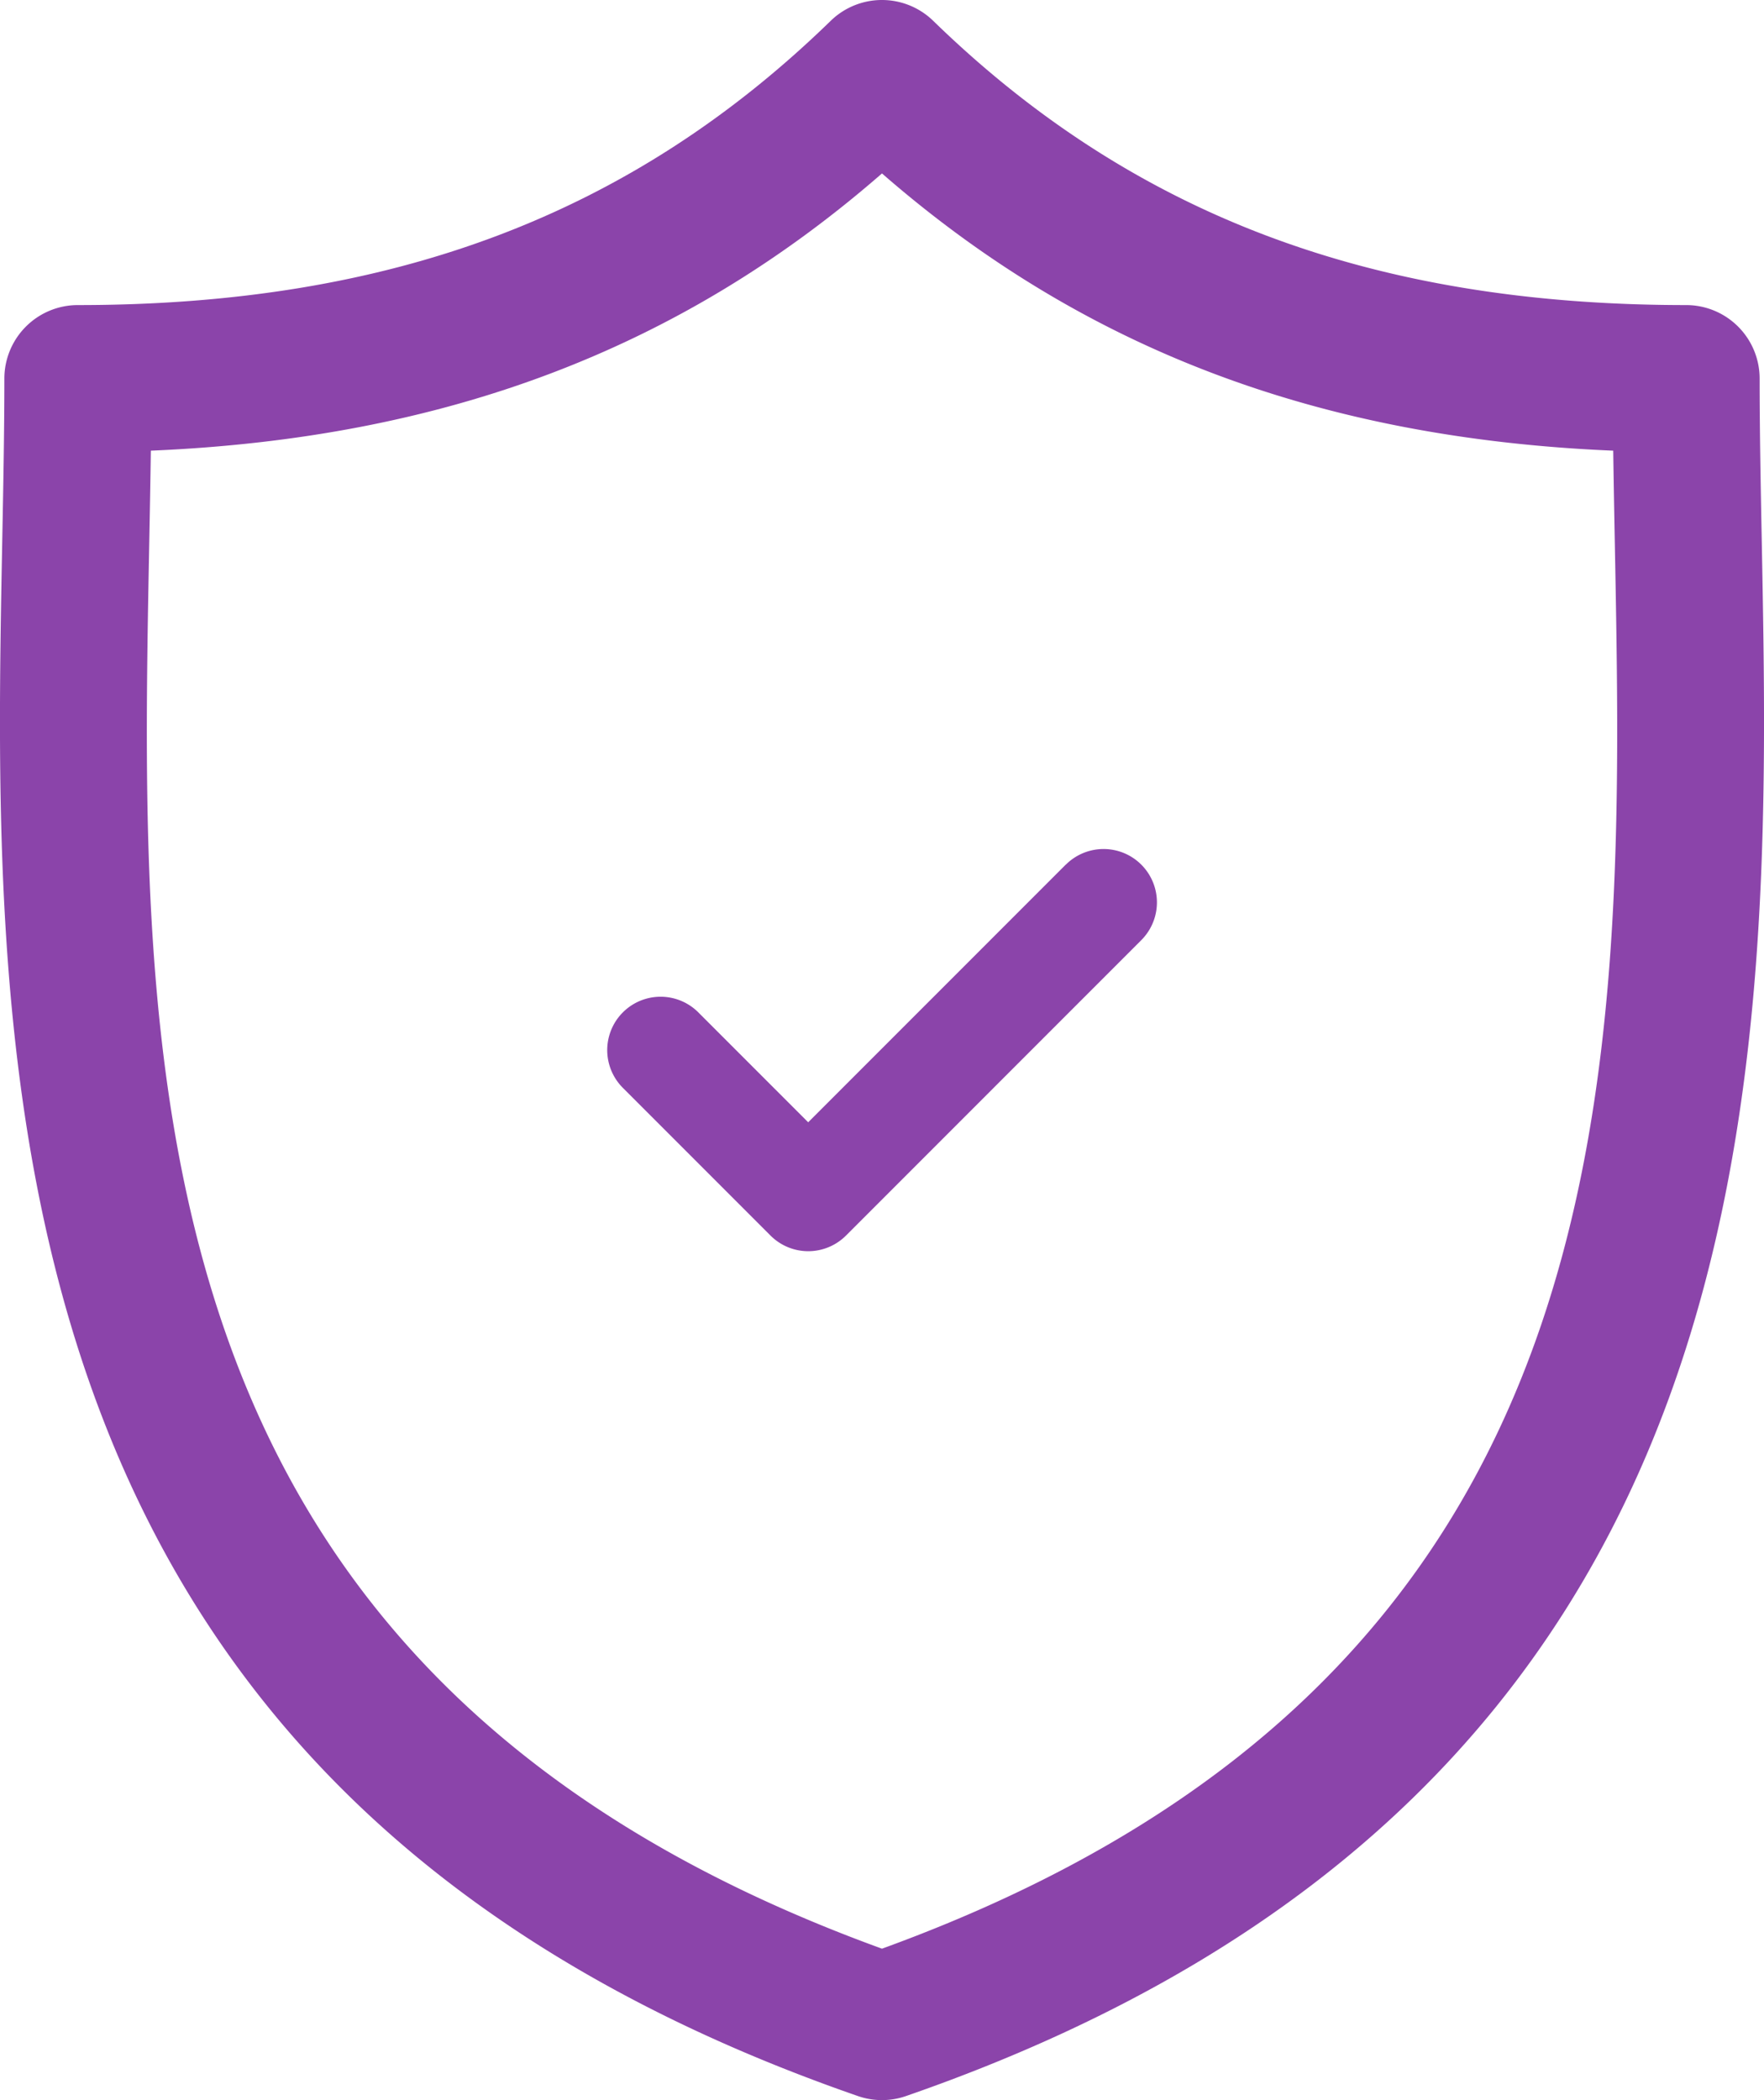
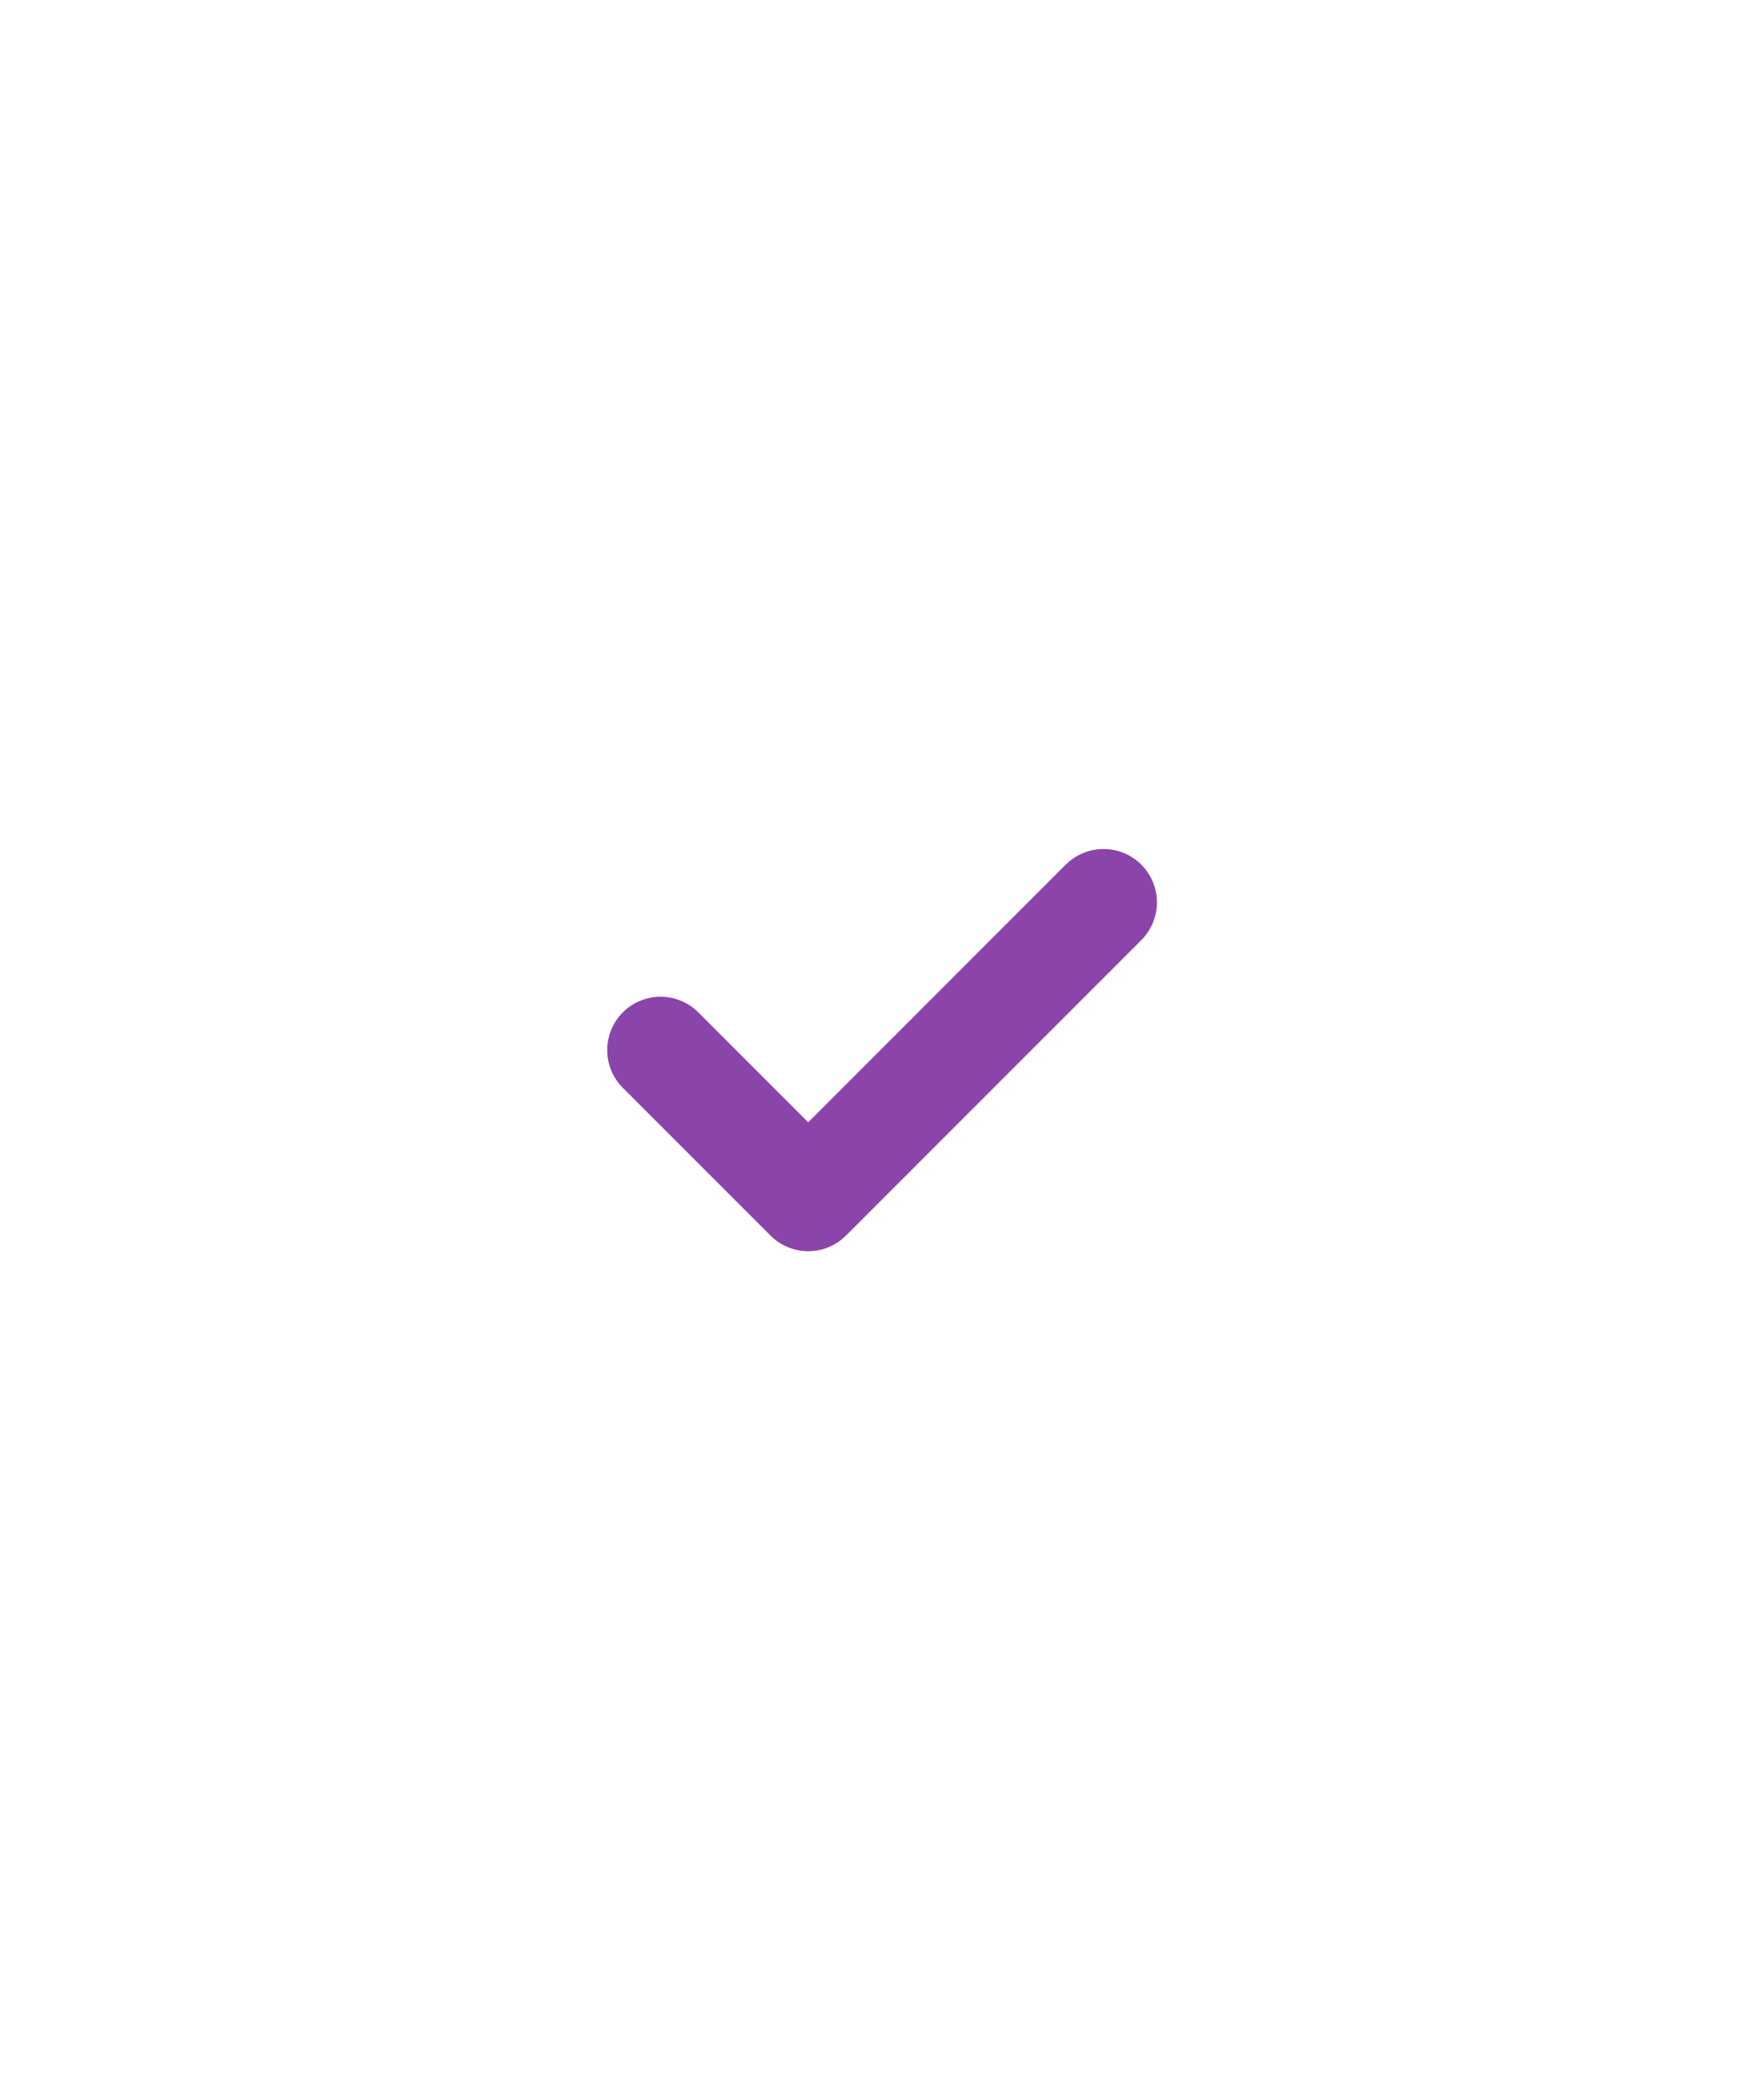
<svg xmlns="http://www.w3.org/2000/svg" width="54.953" height="65.4" viewBox="0 0 54.953 65.4">
  <g id="feature_protection" transform="translate(-6.389 0)">
-     <path id="Path_604" data-name="Path 604" d="M61.272,16.839c-.034-1.766-.066-3.434-.066-5.047A2.289,2.289,0,0,0,58.917,9.5C49.127,9.5,41.673,6.689,35.46.648a2.289,2.289,0,0,0-3.192,0C26.056,6.689,18.6,9.5,8.814,9.5a2.289,2.289,0,0,0-2.289,2.289c0,1.614-.032,3.283-.066,5.049-.314,16.432-.744,38.936,26.655,48.433a2.286,2.286,0,0,0,1.5,0C62.015,55.776,61.586,33.271,61.272,16.839ZM33.865,60.682c-23.5-8.536-23.143-27.235-22.827-43.754.019-.991.037-1.952.05-2.894,9.169-.387,16.5-3.165,22.777-8.633,6.277,5.468,13.61,8.246,22.78,8.633.013.942.031,1.9.05,2.893C57.009,33.445,57.364,52.145,33.865,60.682Z" transform="translate(0 0)" fill="#8b44aa" />
    <path id="Path_605" data-name="Path 605" d="M39.861,29.939l-8.022,8.022-3.423-3.423a1.662,1.662,0,0,0-2.35,2.351l4.6,4.6a1.662,1.662,0,0,0,2.35,0l9.2-9.2a1.662,1.662,0,1,0-2.35-2.351Z" transform="translate(-0.273 -3.013)" fill="#8b44aa" />
  </g>
</svg>